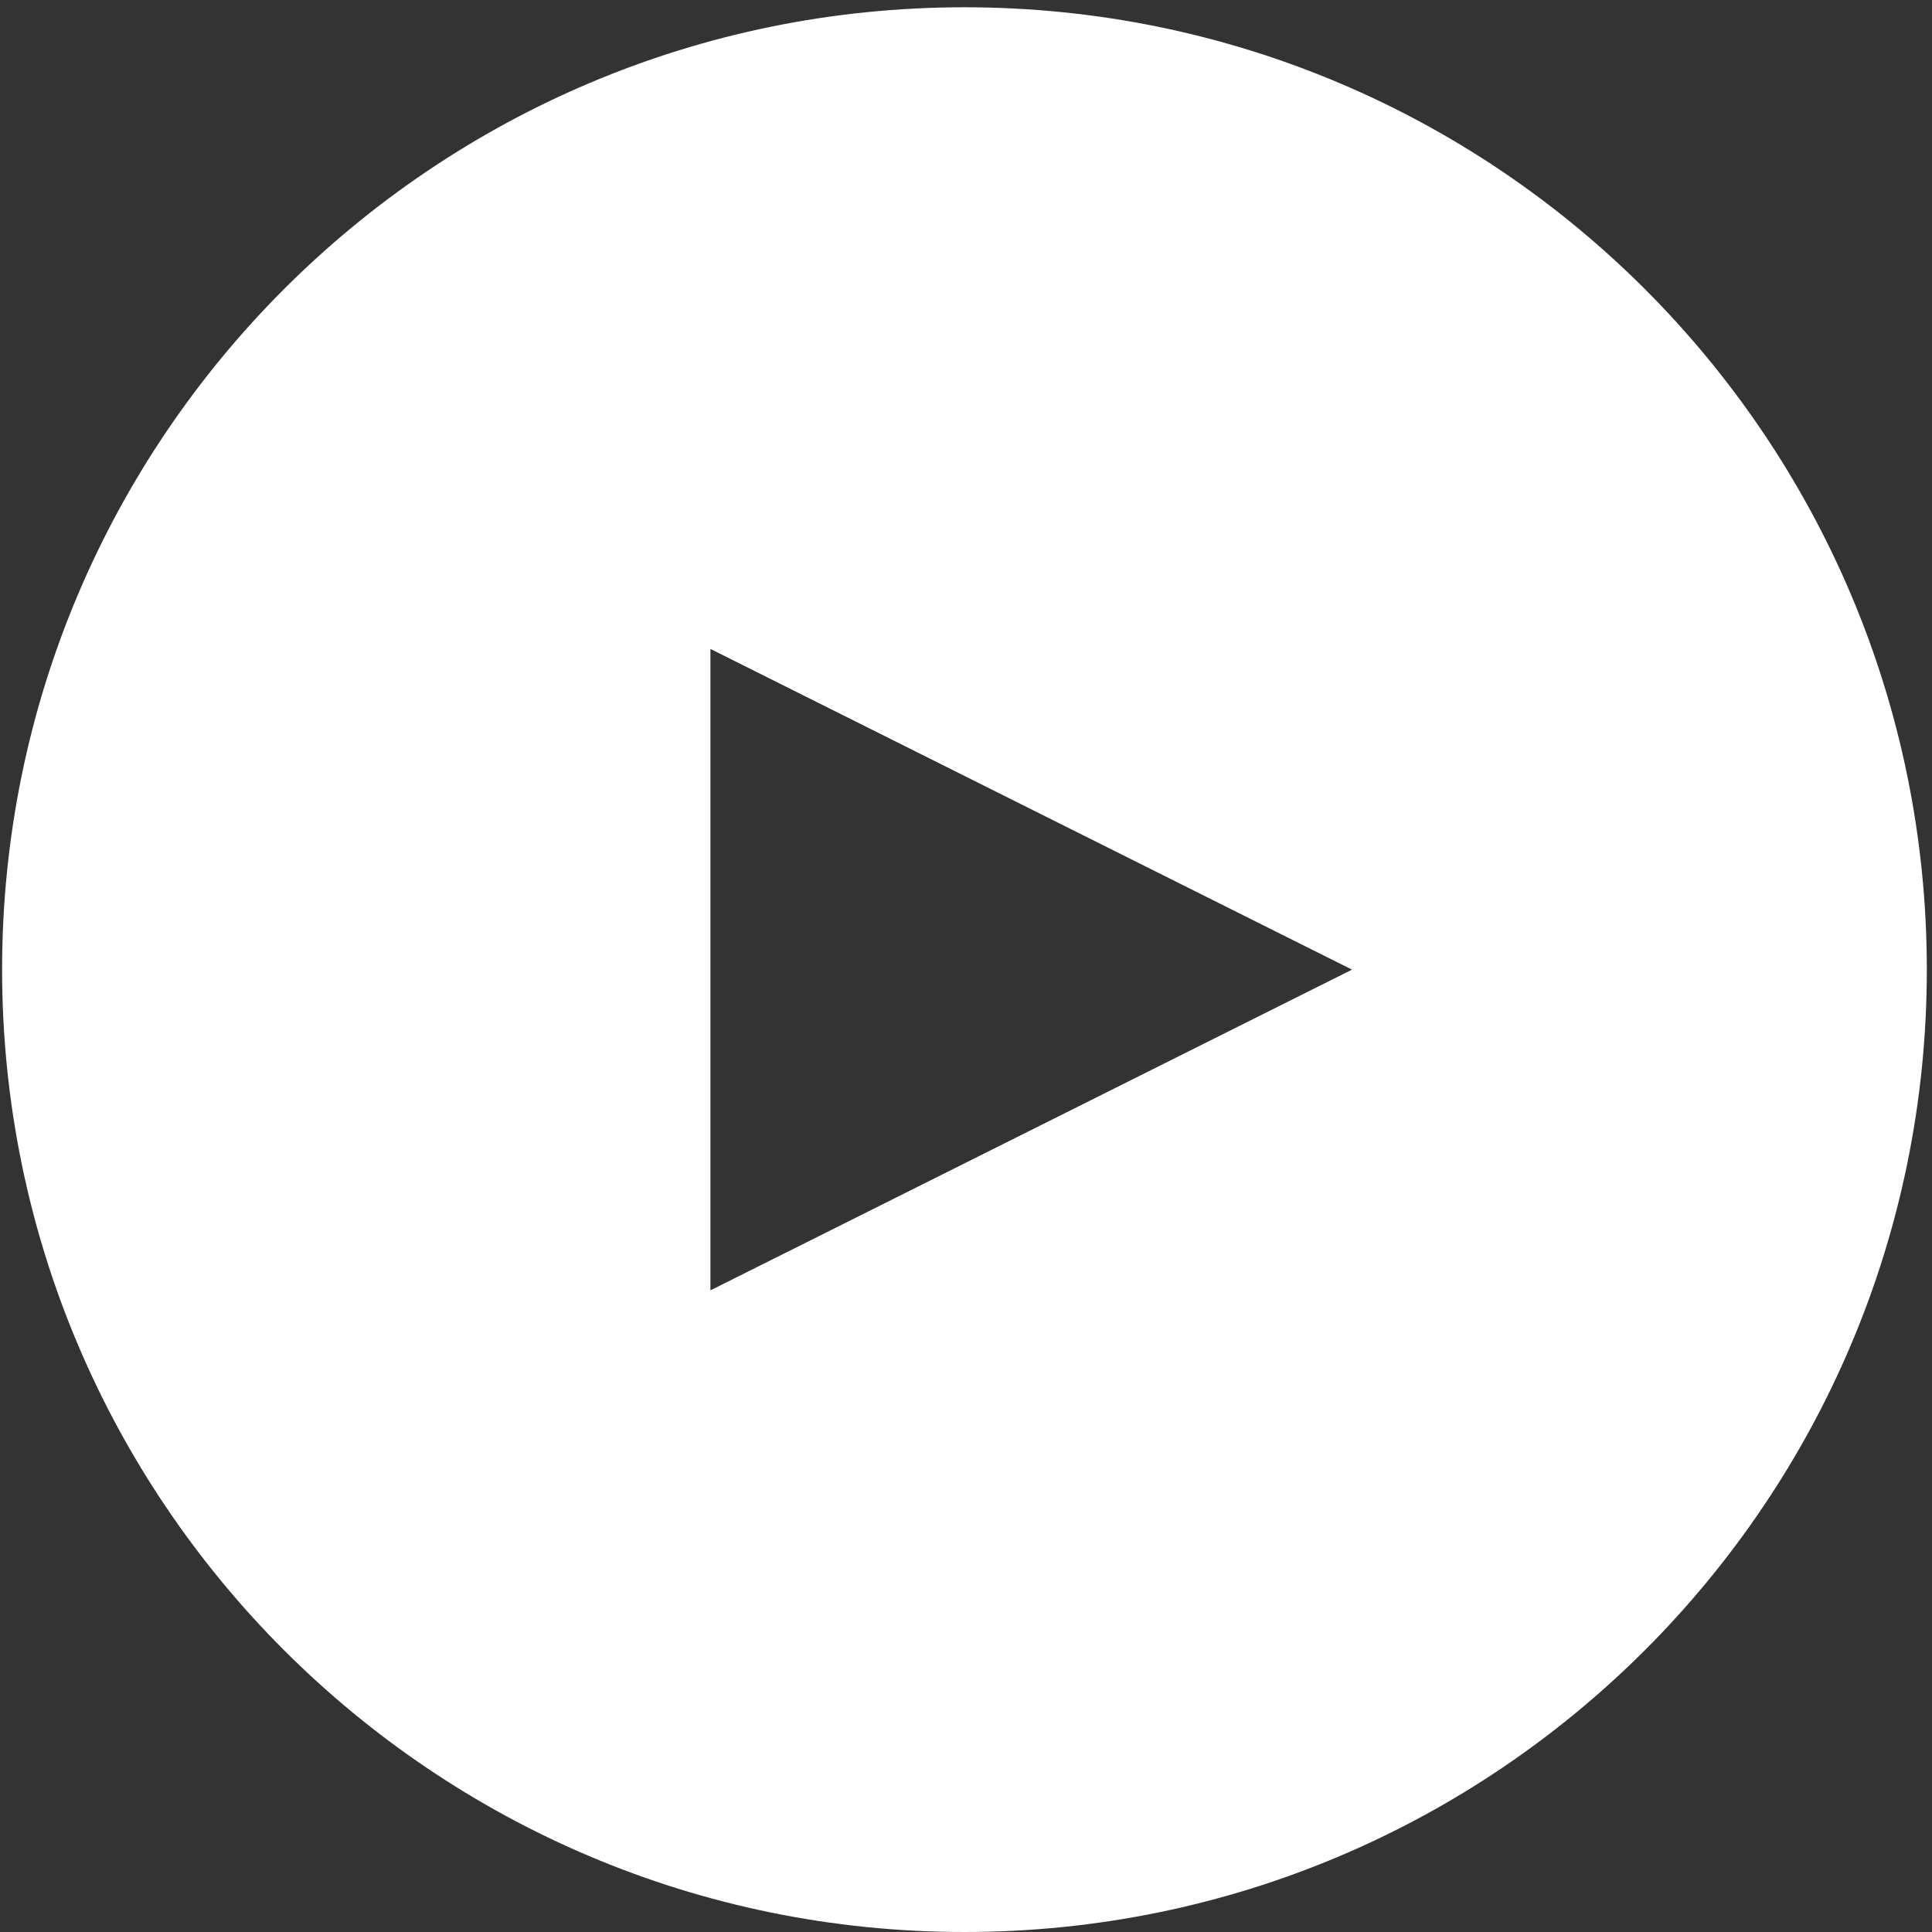
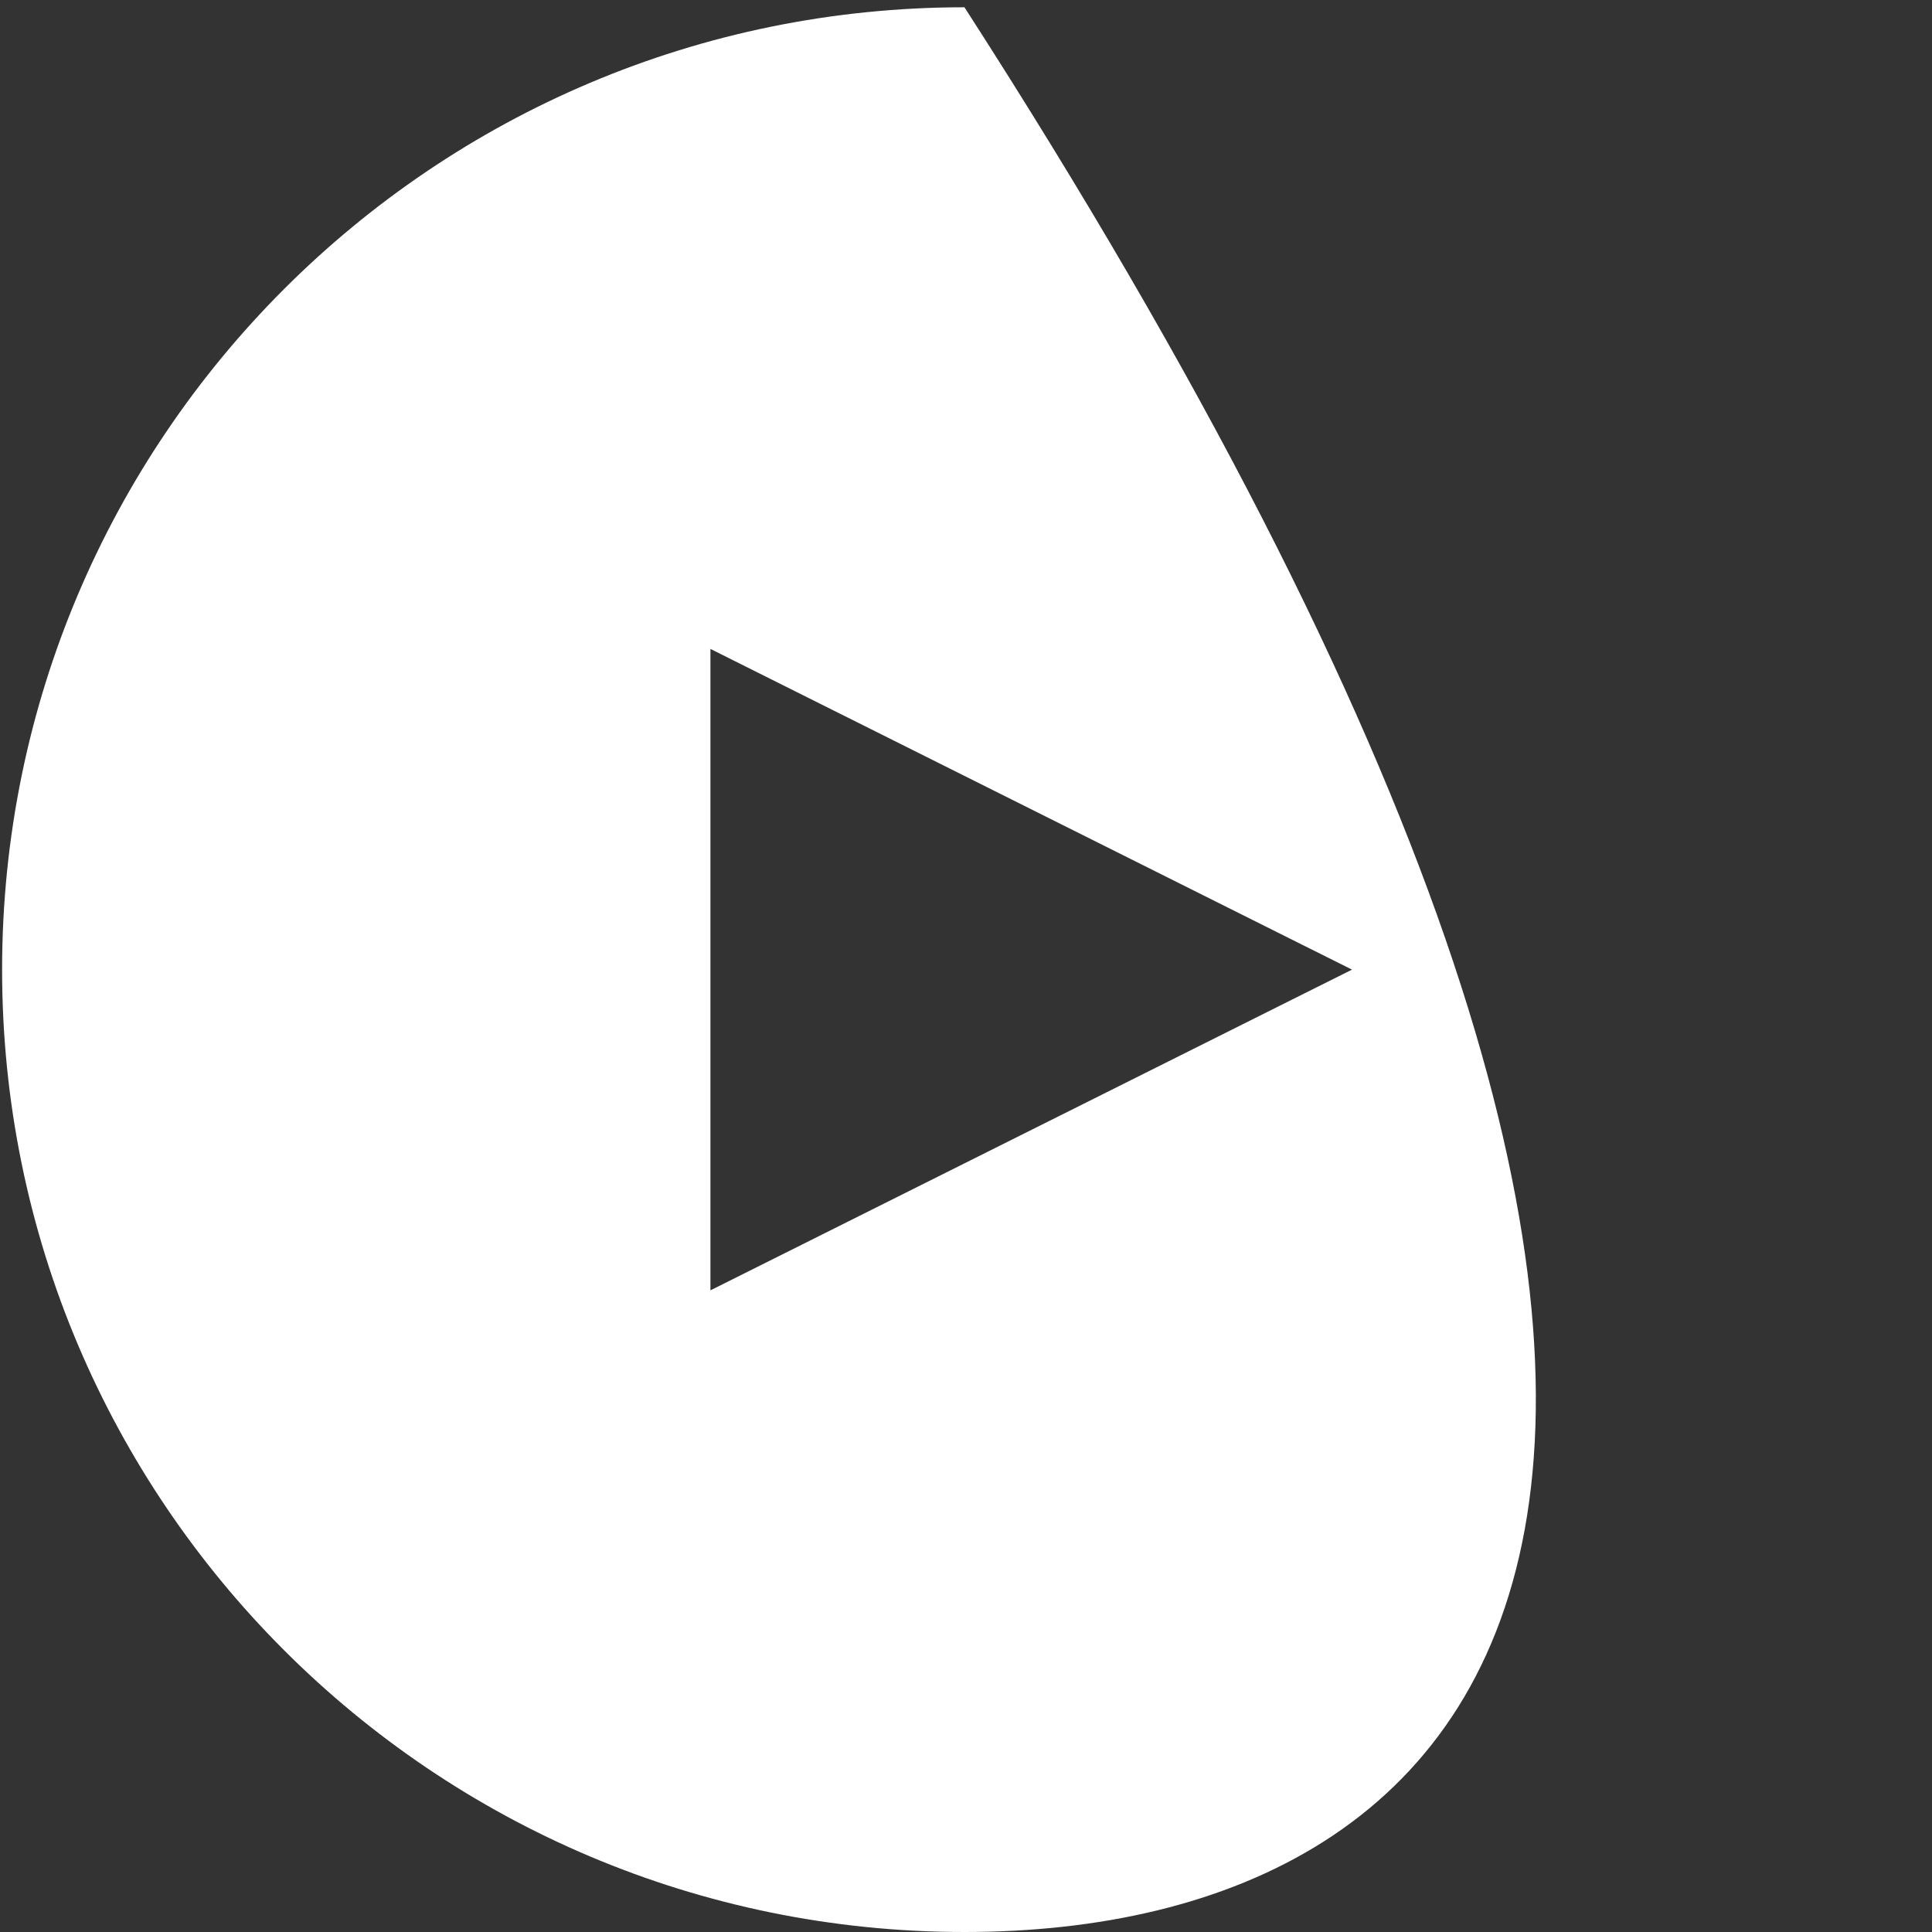
<svg xmlns="http://www.w3.org/2000/svg" width="234" height="234" viewBox="0 0 234 234" fill="none">
  <rect x="0" y="0" width="234" height="234" fill="#333333" stroke="none" />
-   <path fill-rule="evenodd" clip-rule="evenodd" d="M116.813 234C52.439 234 0.254 181.814 0.254 117.441C0.254 53.067 52.439 0.881 116.813 0.881C181.187 0.881 233.373 53.067 233.373 117.441C233.373 181.814 181.187 234 116.813 234ZM163.751 117.44L86.046 78.596V156.285L163.751 117.44Z" fill="white" />
+   <path fill-rule="evenodd" clip-rule="evenodd" d="M116.813 234C52.439 234 0.254 181.814 0.254 117.441C0.254 53.067 52.439 0.881 116.813 0.881C233.373 181.814 181.187 234 116.813 234ZM163.751 117.44L86.046 78.596V156.285L163.751 117.44Z" fill="white" />
</svg>